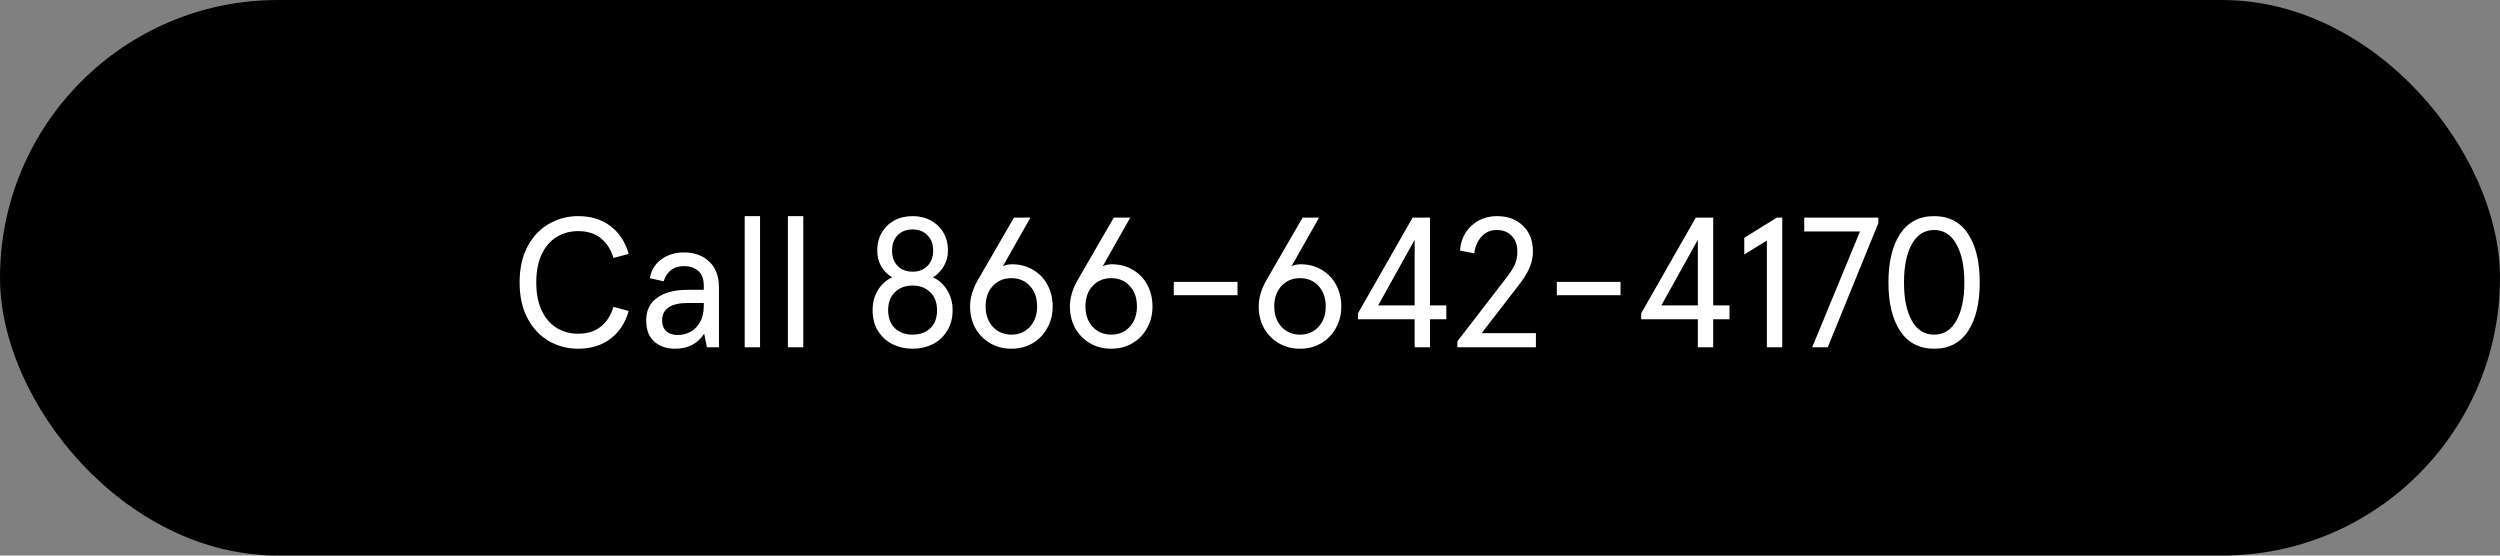
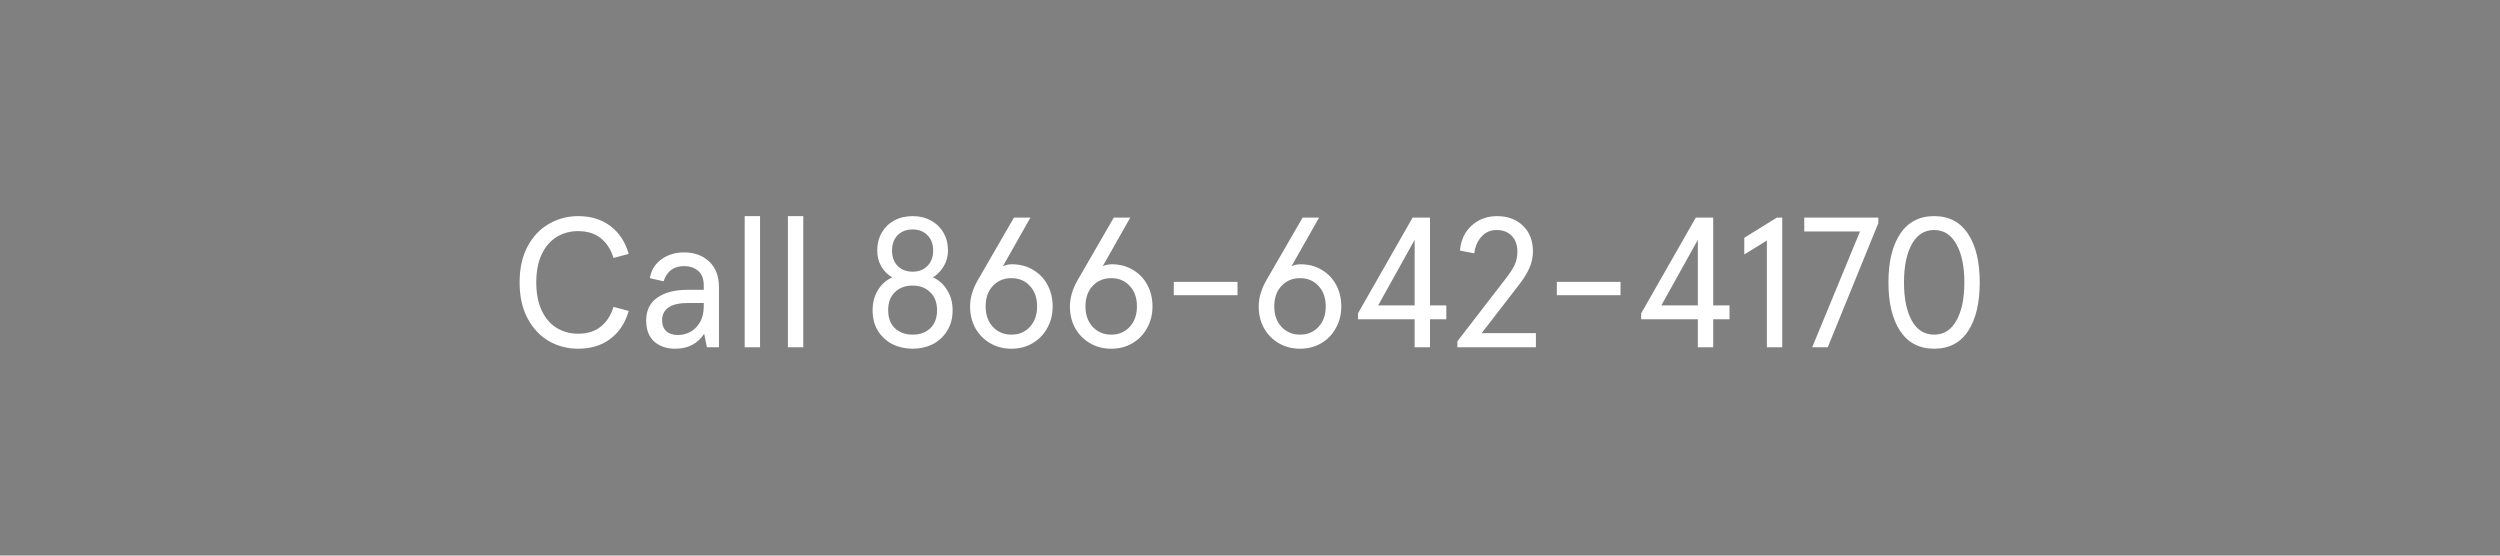
<svg xmlns="http://www.w3.org/2000/svg" width="216" height="48" viewBox="0 0 216 48" fill="none">
  <rect x="0" y="0" width="216" height="48" fill="#808080" stroke="none" />
-   <rect y="0.001" width="216" height="48" rx="24" fill="black" />
  <g clip-path="url(#clip0_3954_24107)">
    <path d="M49.95 30.129C49.054 30.129 48.222 29.916 47.454 29.489C46.686 29.052 46.067 28.401 45.598 27.537C45.128 26.673 44.894 25.628 44.894 24.401C44.894 23.174 45.128 22.129 45.598 21.265C46.067 20.401 46.686 19.756 47.454 19.329C48.222 18.892 49.054 18.673 49.95 18.673C51.059 18.673 51.992 18.961 52.75 19.537C53.507 20.113 54.03 20.913 54.318 21.937L53.006 22.289C52.782 21.553 52.414 20.982 51.902 20.577C51.4 20.172 50.75 19.969 49.95 19.969C49.256 19.969 48.632 20.14 48.078 20.481C47.534 20.822 47.107 21.324 46.798 21.985C46.488 22.646 46.334 23.452 46.334 24.401C46.334 25.35 46.488 26.156 46.798 26.817C47.107 27.478 47.534 27.98 48.078 28.321C48.632 28.662 49.256 28.833 49.95 28.833C50.75 28.833 51.4 28.63 51.902 28.225C52.414 27.82 52.782 27.249 53.006 26.513L54.318 26.865C54.03 27.889 53.507 28.689 52.75 29.265C51.992 29.841 51.059 30.129 49.95 30.129ZM58.327 30.129C57.601 30.129 57.004 29.926 56.535 29.521C56.065 29.105 55.831 28.492 55.831 27.681C55.831 26.828 56.145 26.177 56.775 25.729C57.414 25.27 58.289 25.041 59.398 25.041H60.806V24.689C60.806 24.102 60.647 23.676 60.327 23.409C60.017 23.132 59.606 22.993 59.094 22.993C58.209 22.993 57.623 23.43 57.334 24.305L56.151 24.033C56.257 23.361 56.583 22.822 57.127 22.417C57.681 22.012 58.337 21.809 59.094 21.809C60.001 21.809 60.732 22.076 61.286 22.609C61.841 23.132 62.118 23.873 62.118 24.833V30.001H61.078L60.839 28.833C60.284 29.697 59.447 30.129 58.327 30.129ZM58.566 28.945C58.929 28.945 59.281 28.86 59.623 28.689C59.964 28.508 60.246 28.23 60.471 27.857C60.694 27.473 60.806 26.998 60.806 26.433V26.177H59.447C58.7 26.177 58.14 26.305 57.767 26.561C57.393 26.817 57.206 27.185 57.206 27.665C57.206 28.07 57.324 28.385 57.559 28.609C57.804 28.833 58.14 28.945 58.566 28.945ZM65.669 30.001H64.341V18.673H65.669V30.001ZM69.403 30.001H68.075V18.673H69.403V30.001ZM78.849 30.129C78.22 30.129 77.644 30.001 77.121 29.745C76.598 29.478 76.177 29.094 75.857 28.593C75.548 28.092 75.393 27.494 75.393 26.801C75.393 26.14 75.548 25.558 75.857 25.057C76.177 24.545 76.588 24.182 77.089 23.969C76.694 23.734 76.38 23.42 76.145 23.025C75.91 22.62 75.793 22.156 75.793 21.633C75.793 21.068 75.921 20.561 76.177 20.113C76.433 19.665 76.79 19.313 77.249 19.057C77.718 18.801 78.252 18.673 78.849 18.673C79.446 18.673 79.974 18.801 80.433 19.057C80.902 19.313 81.265 19.665 81.521 20.113C81.777 20.561 81.905 21.068 81.905 21.633C81.905 22.145 81.782 22.604 81.537 23.009C81.302 23.404 80.993 23.724 80.609 23.969C81.11 24.182 81.516 24.545 81.825 25.057C82.145 25.558 82.305 26.14 82.305 26.801C82.305 27.494 82.145 28.092 81.825 28.593C81.516 29.094 81.1 29.478 80.577 29.745C80.054 30.001 79.478 30.129 78.849 30.129ZM78.849 23.473C79.382 23.473 79.809 23.308 80.129 22.977C80.46 22.646 80.625 22.204 80.625 21.649C80.625 21.094 80.46 20.652 80.129 20.321C79.809 19.99 79.382 19.825 78.849 19.825C78.316 19.825 77.884 19.99 77.553 20.321C77.233 20.652 77.073 21.094 77.073 21.649C77.073 22.204 77.233 22.646 77.553 22.977C77.884 23.308 78.316 23.473 78.849 23.473ZM78.849 28.913C79.489 28.913 80.001 28.726 80.385 28.353C80.769 27.98 80.961 27.462 80.961 26.801C80.961 26.14 80.764 25.622 80.369 25.249C79.985 24.865 79.478 24.673 78.849 24.673C78.22 24.673 77.708 24.865 77.313 25.249C76.929 25.622 76.737 26.14 76.737 26.801C76.737 27.462 76.929 27.98 77.313 28.353C77.708 28.726 78.22 28.913 78.849 28.913ZM87.382 30.129C86.7 30.129 86.086 29.969 85.542 29.649C84.998 29.329 84.572 28.892 84.262 28.337C83.963 27.782 83.814 27.164 83.814 26.481C83.814 25.745 84.033 24.993 84.47 24.225L87.606 18.801H89.03L86.646 23.009C86.731 22.956 86.849 22.913 86.998 22.881C87.158 22.849 87.302 22.833 87.43 22.833C88.113 22.833 88.721 22.993 89.254 23.313C89.787 23.622 90.204 24.054 90.502 24.609C90.801 25.164 90.95 25.788 90.95 26.481C90.95 27.164 90.796 27.782 90.486 28.337C90.188 28.892 89.766 29.329 89.222 29.649C88.689 29.969 88.076 30.129 87.382 30.129ZM87.382 28.913C88.033 28.913 88.566 28.689 88.982 28.241C89.398 27.782 89.606 27.196 89.606 26.481C89.606 25.734 89.398 25.142 88.982 24.705C88.577 24.257 88.043 24.033 87.382 24.033C86.731 24.033 86.198 24.257 85.782 24.705C85.366 25.142 85.158 25.734 85.158 26.481C85.158 27.196 85.366 27.782 85.782 28.241C86.209 28.689 86.742 28.913 87.382 28.913ZM96.007 30.129C95.325 30.129 94.711 29.969 94.167 29.649C93.623 29.329 93.197 28.892 92.887 28.337C92.588 27.782 92.439 27.164 92.439 26.481C92.439 25.745 92.658 24.993 93.095 24.225L96.231 18.801H97.655L95.271 23.009C95.356 22.956 95.474 22.913 95.623 22.881C95.783 22.849 95.927 22.833 96.055 22.833C96.738 22.833 97.346 22.993 97.879 23.313C98.412 23.622 98.829 24.054 99.127 24.609C99.426 25.164 99.575 25.788 99.575 26.481C99.575 27.164 99.421 27.782 99.111 28.337C98.812 28.892 98.391 29.329 97.847 29.649C97.314 29.969 96.701 30.129 96.007 30.129ZM96.007 28.913C96.658 28.913 97.191 28.689 97.607 28.241C98.023 27.782 98.231 27.196 98.231 26.481C98.231 25.734 98.023 25.142 97.607 24.705C97.202 24.257 96.668 24.033 96.007 24.033C95.356 24.033 94.823 24.257 94.407 24.705C93.991 25.142 93.783 25.734 93.783 26.481C93.783 27.196 93.991 27.782 94.407 28.241C94.834 28.689 95.367 28.913 96.007 28.913ZM106.92 25.505H101.416V24.353H106.92V25.505ZM112.32 30.129C111.637 30.129 111.024 29.969 110.48 29.649C109.936 29.329 109.509 28.892 109.2 28.337C108.901 27.782 108.752 27.164 108.752 26.481C108.752 25.745 108.97 24.993 109.408 24.225L112.544 18.801H113.968L111.584 23.009C111.669 22.956 111.786 22.913 111.936 22.881C112.096 22.849 112.24 22.833 112.368 22.833C113.05 22.833 113.658 22.993 114.192 23.313C114.725 23.622 115.141 24.054 115.44 24.609C115.738 25.164 115.888 25.788 115.888 26.481C115.888 27.164 115.733 27.782 115.424 28.337C115.125 28.892 114.704 29.329 114.16 29.649C113.626 29.969 113.013 30.129 112.32 30.129ZM112.32 28.913C112.97 28.913 113.504 28.689 113.92 28.241C114.336 27.782 114.544 27.196 114.544 26.481C114.544 25.734 114.336 25.142 113.92 24.705C113.514 24.257 112.981 24.033 112.32 24.033C111.669 24.033 111.136 24.257 110.72 24.705C110.304 25.142 110.096 25.734 110.096 26.481C110.096 27.196 110.304 27.782 110.72 28.241C111.146 28.689 111.68 28.913 112.32 28.913ZM123.553 30.001H122.225V27.585H117.329V27.073L122.049 18.801H123.553V26.385H124.961V27.585H123.553V30.001ZM122.225 20.721L119.073 26.385H122.225V20.721ZM125.918 30.001V29.489L129.966 24.241C130.414 23.676 130.712 23.228 130.862 22.897C131.022 22.556 131.102 22.172 131.102 21.745C131.102 21.169 130.942 20.716 130.622 20.385C130.302 20.044 129.864 19.873 129.31 19.873C128.787 19.873 128.355 20.06 128.014 20.433C127.672 20.796 127.459 21.281 127.374 21.889L126.142 21.649C126.184 21.073 126.344 20.561 126.622 20.113C126.91 19.665 127.288 19.313 127.758 19.057C128.227 18.801 128.75 18.673 129.326 18.673C130.264 18.673 131.016 18.95 131.582 19.505C132.158 20.049 132.446 20.796 132.446 21.745C132.446 22.236 132.339 22.716 132.126 23.185C131.923 23.644 131.619 24.129 131.214 24.641L128.014 28.785H132.702V30.001H125.918ZM140.014 25.505H134.51V24.353H140.014V25.505ZM148.021 30.001H146.693V27.585H141.797V27.073L146.517 18.801H148.021V26.385H149.429V27.585H148.021V30.001ZM146.693 20.721L143.541 26.385H146.693V20.721ZM153.986 30.001H152.658V20.785L150.706 21.985V20.545L153.522 18.801H153.986V30.001ZM157.919 30.001H156.575L160.703 20.001H155.887V18.801H162.287V19.281L157.919 30.001ZM167.113 30.129C165.833 30.129 164.852 29.617 164.169 28.593C163.497 27.569 163.161 26.172 163.161 24.401C163.161 22.63 163.497 21.233 164.169 20.209C164.852 19.185 165.833 18.673 167.113 18.673C168.393 18.673 169.369 19.185 170.041 20.209C170.713 21.222 171.049 22.62 171.049 24.401C171.049 26.182 170.713 27.585 170.041 28.609C169.369 29.622 168.393 30.129 167.113 30.129ZM167.113 28.913C167.945 28.913 168.585 28.508 169.033 27.697C169.492 26.886 169.721 25.788 169.721 24.401C169.721 23.014 169.492 21.916 169.033 21.105C168.585 20.284 167.945 19.873 167.113 19.873C166.27 19.873 165.625 20.284 165.177 21.105C164.729 21.916 164.505 23.014 164.505 24.401C164.505 25.788 164.729 26.886 165.177 27.697C165.625 28.508 166.27 28.913 167.113 28.913Z" fill="white" />
  </g>
  <defs>
    <clipPath id="clip0_3954_24107">
      <rect width="144" height="24" fill="white" transform="translate(36 12.001)" />
    </clipPath>
  </defs>
</svg>